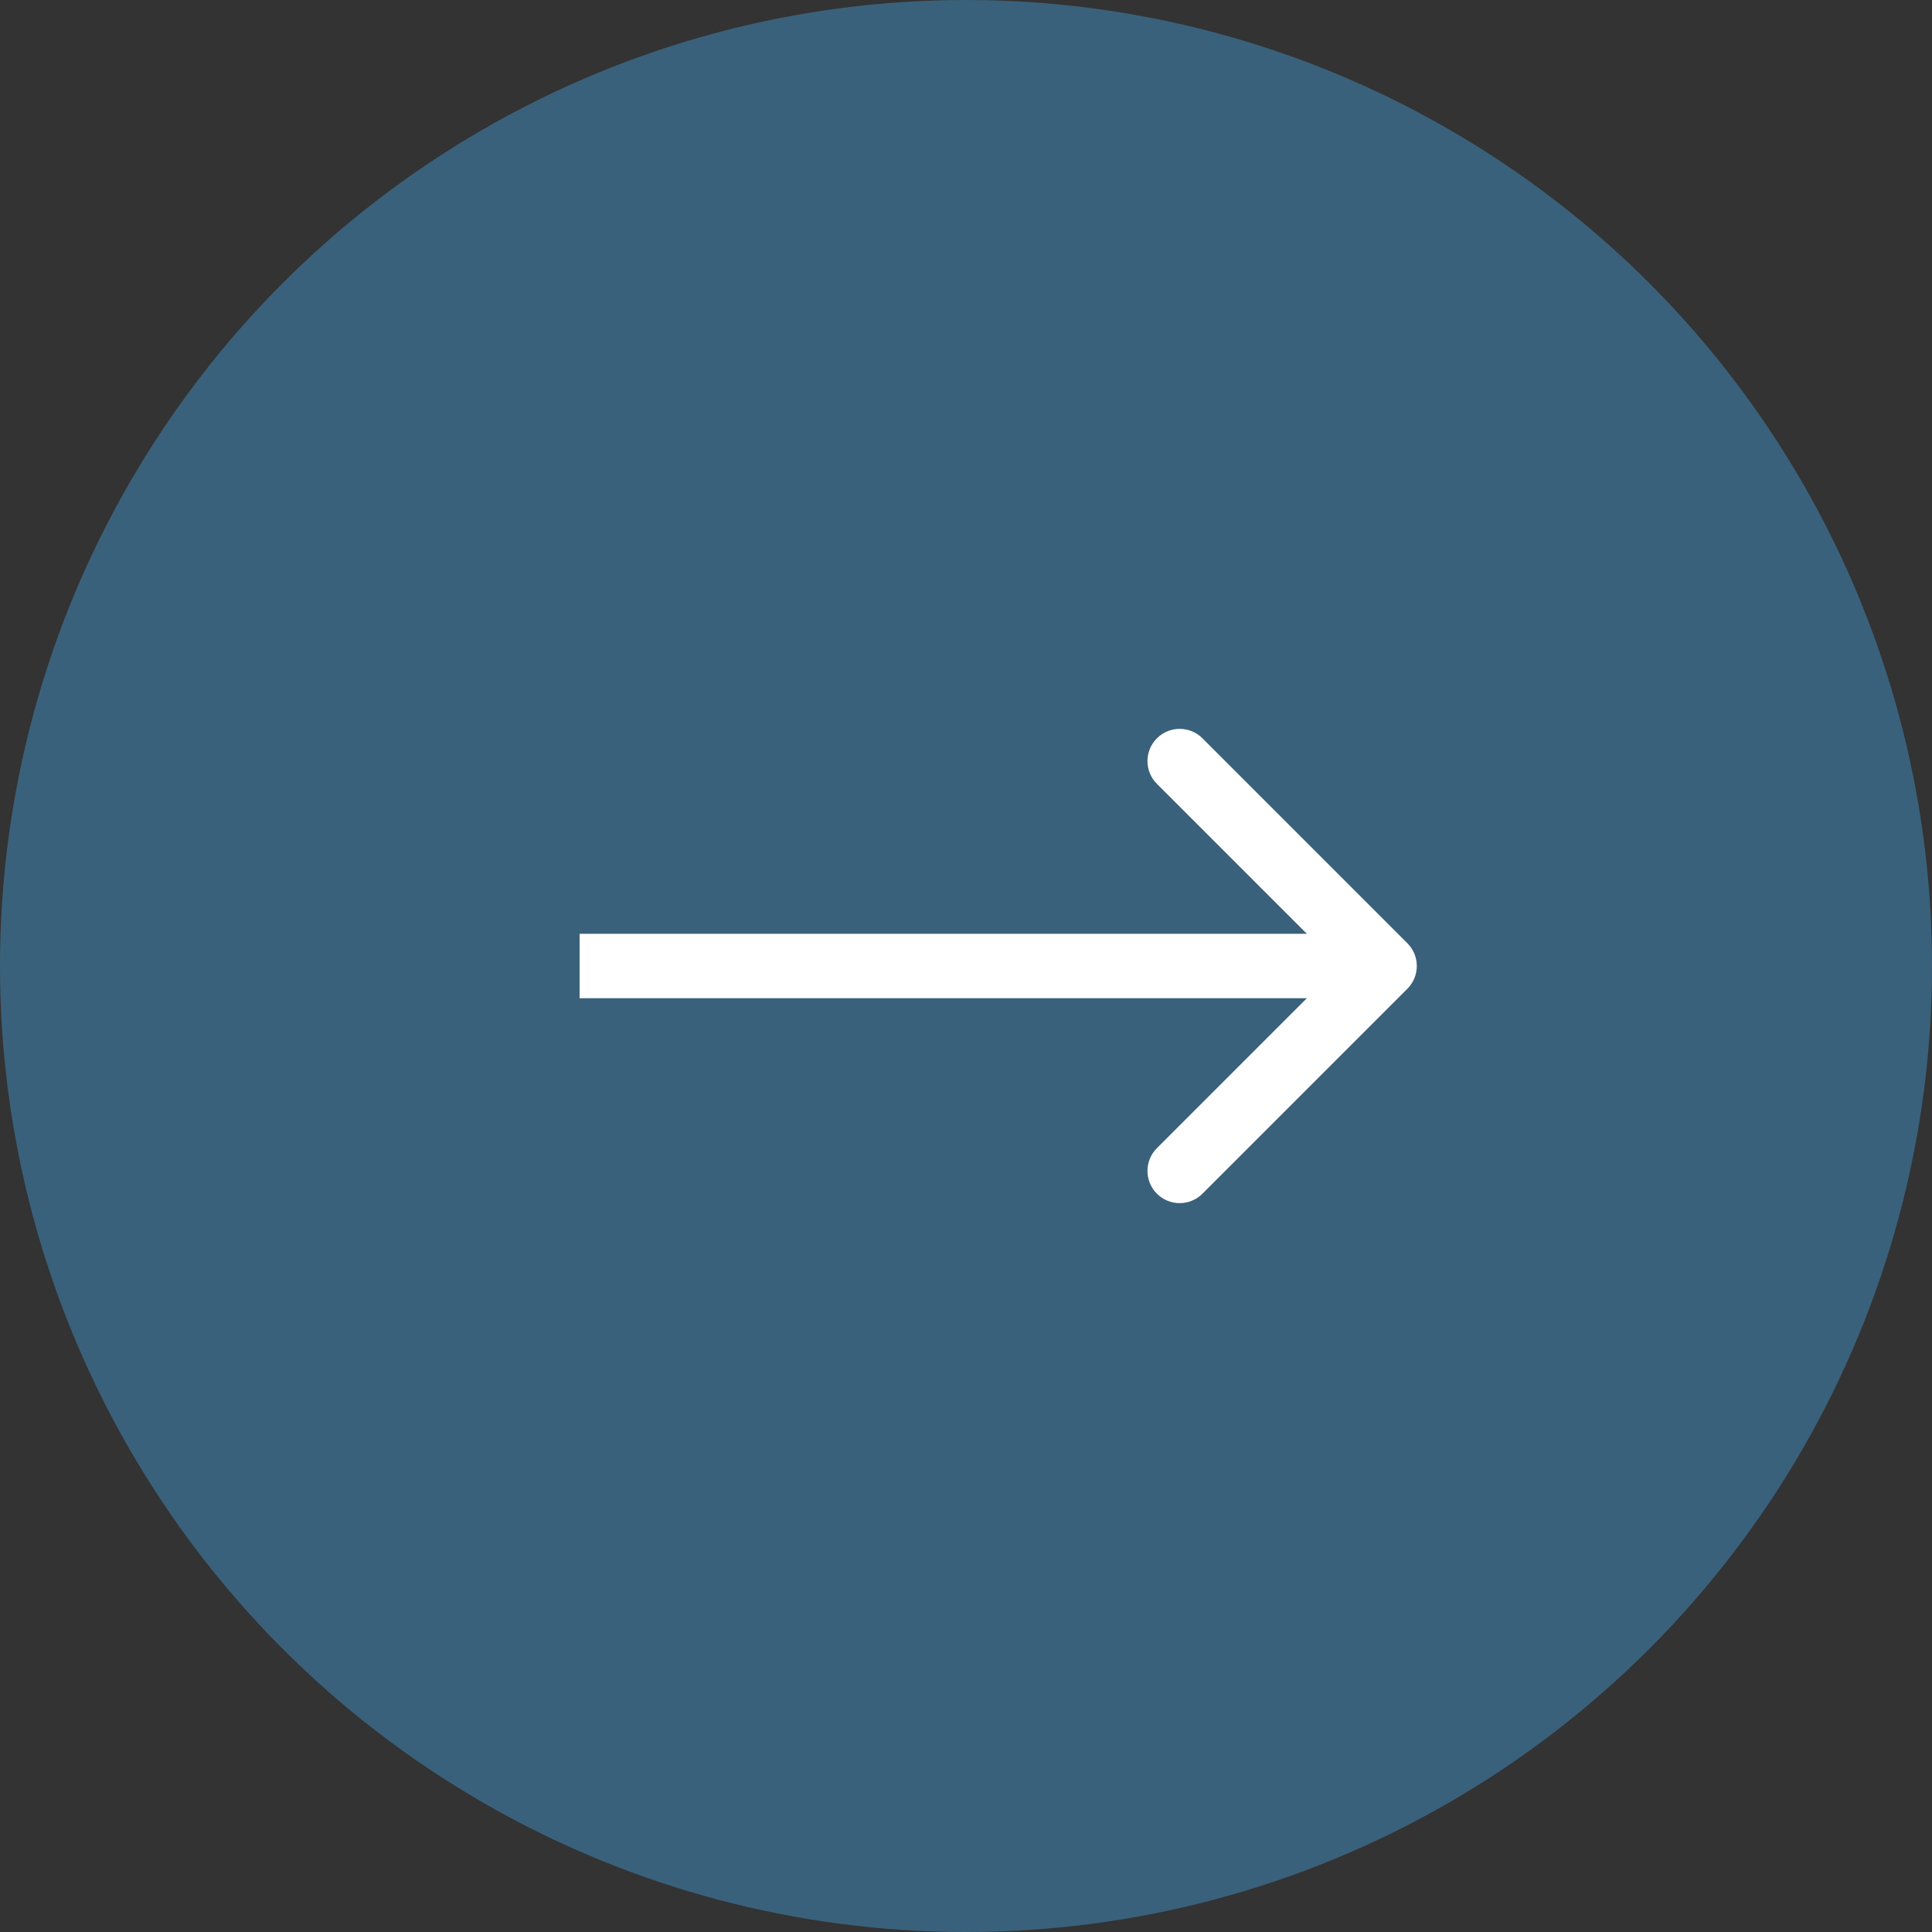
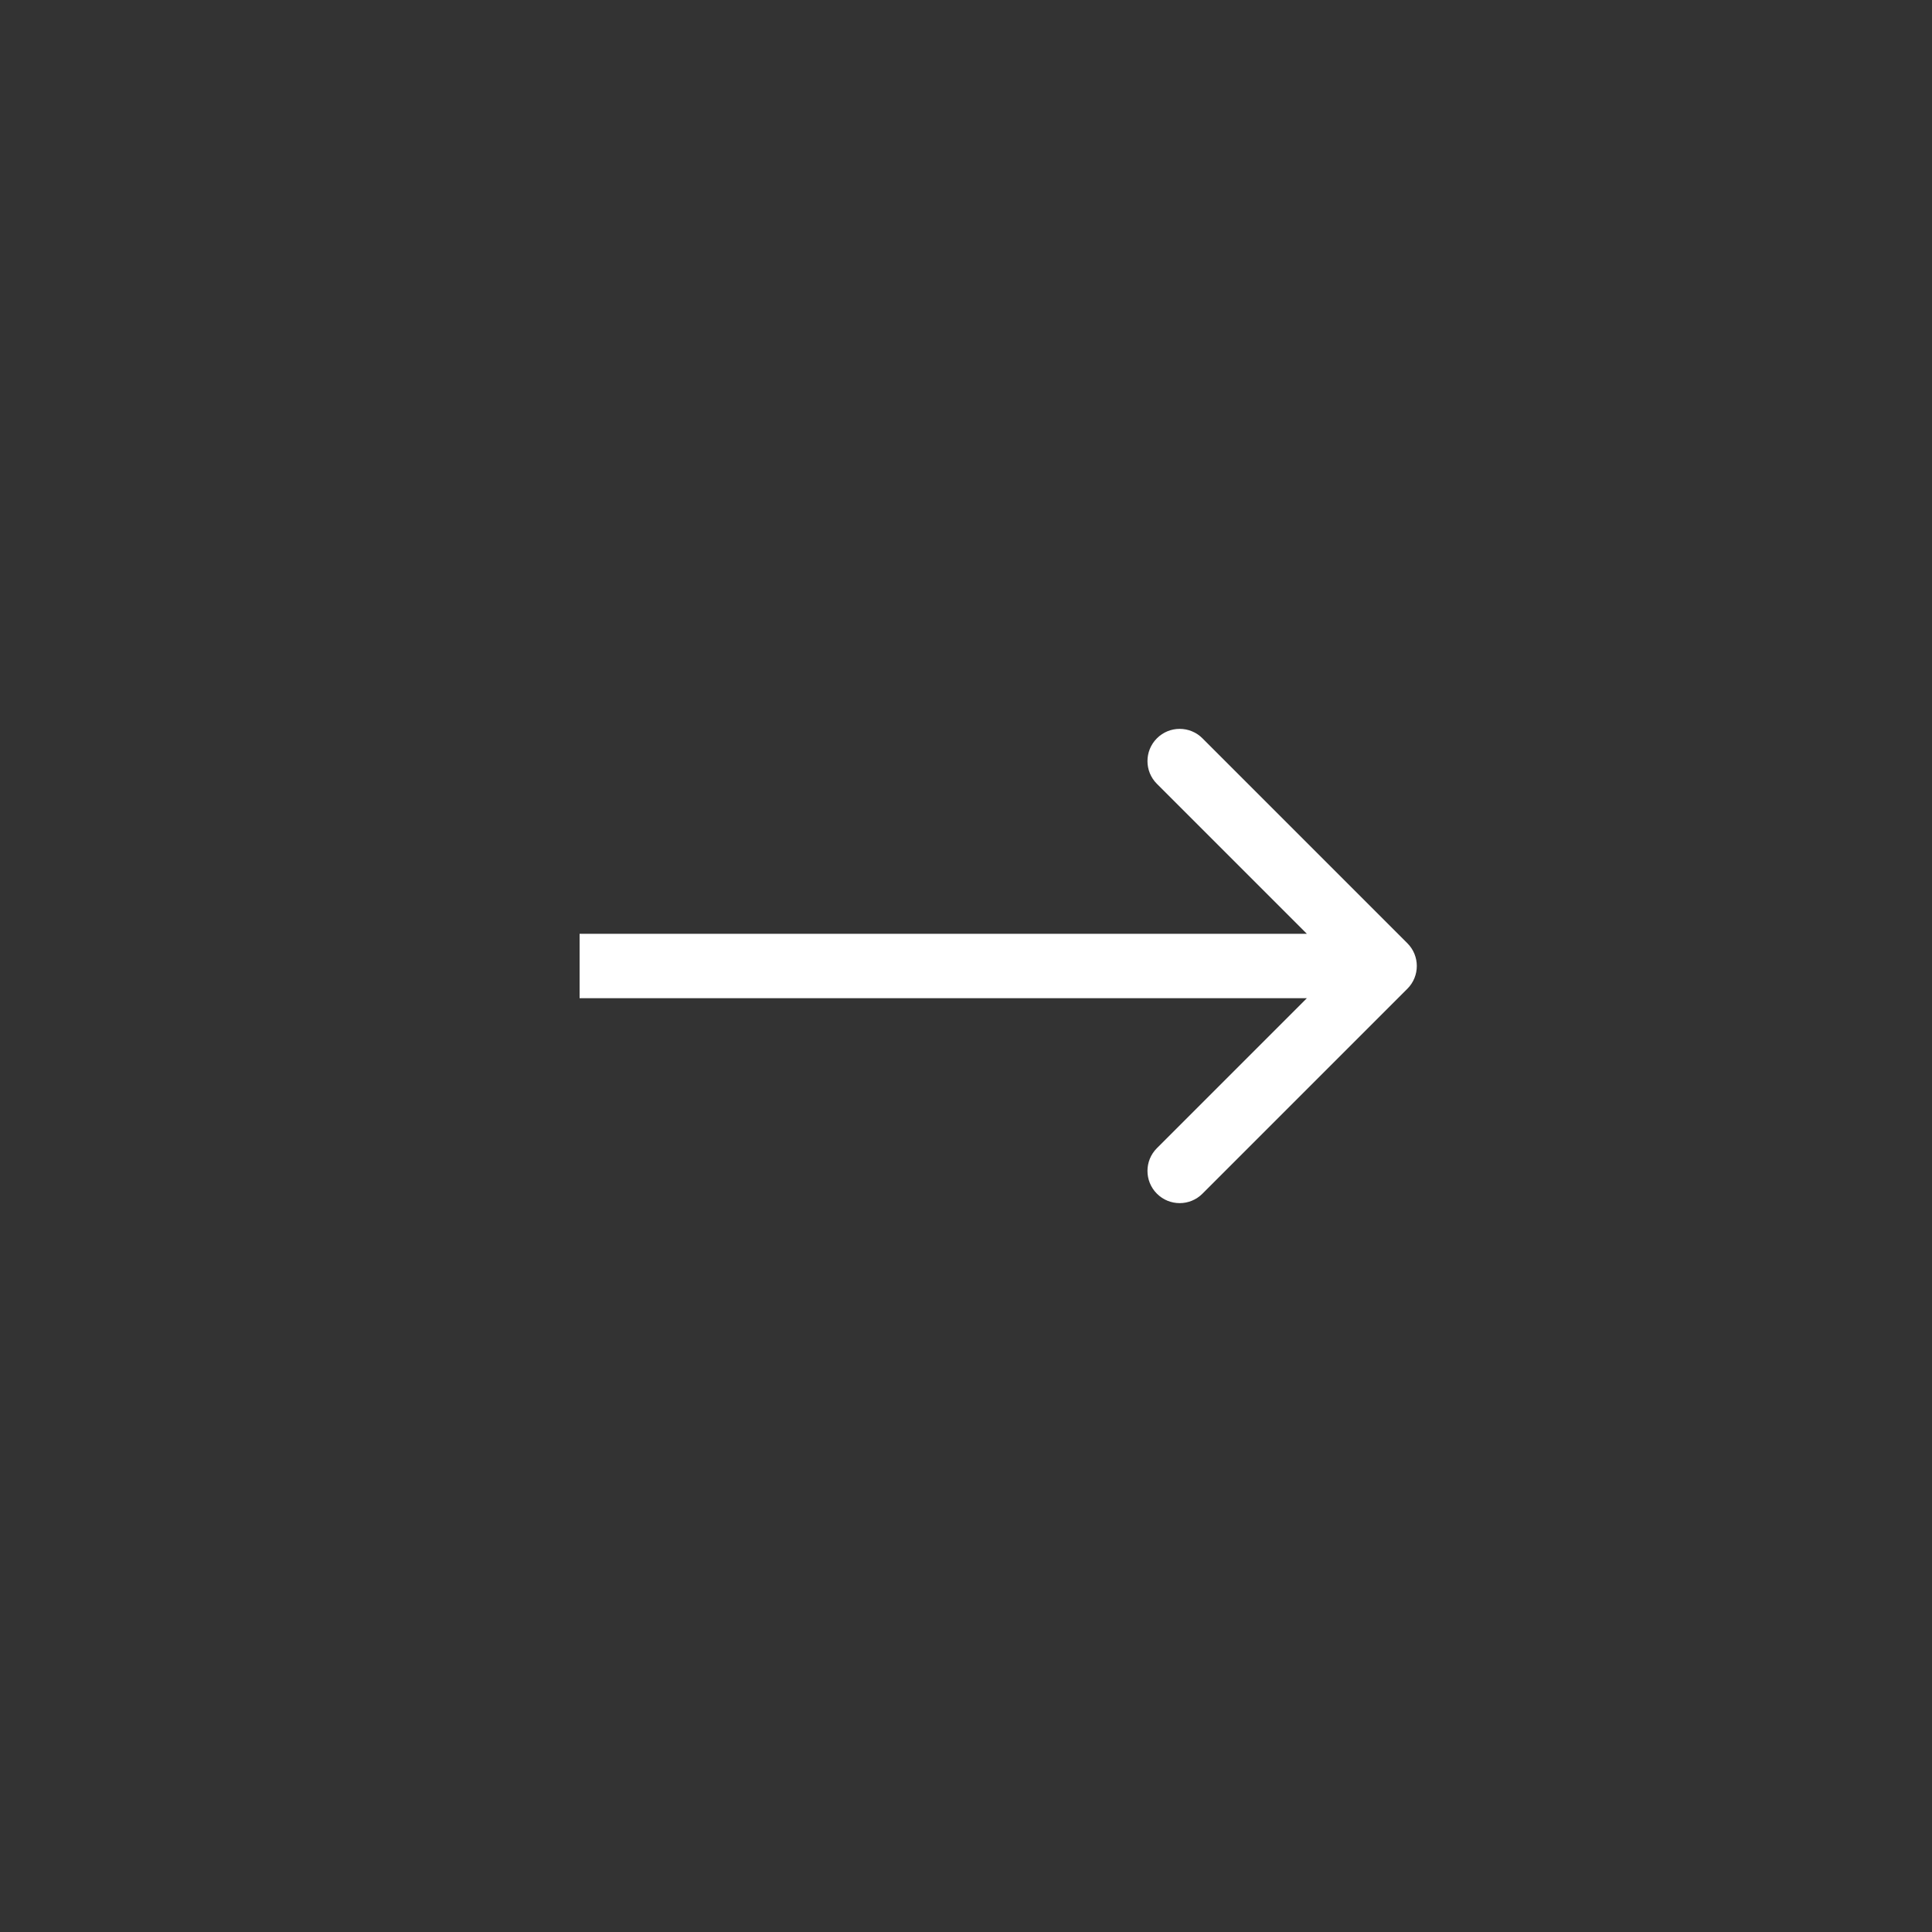
<svg xmlns="http://www.w3.org/2000/svg" width="60" height="60" viewBox="0 0 60 60" fill="none">
  <rect x="0" y="0" width="60" height="60" fill="#333333" stroke="none" />
-   <circle cx="30" cy="30" r="30" fill="#3A617B" />
  <path d="M43.707 30.707C44.098 30.317 44.098 29.683 43.707 29.293L37.343 22.929C36.953 22.538 36.319 22.538 35.929 22.929C35.538 23.32 35.538 23.953 35.929 24.343L41.586 30L35.929 35.657C35.538 36.047 35.538 36.681 35.929 37.071C36.319 37.462 36.953 37.462 37.343 37.071L43.707 30.707ZM18 30V31H43V30V29H18V30Z" fill="white" />
</svg>